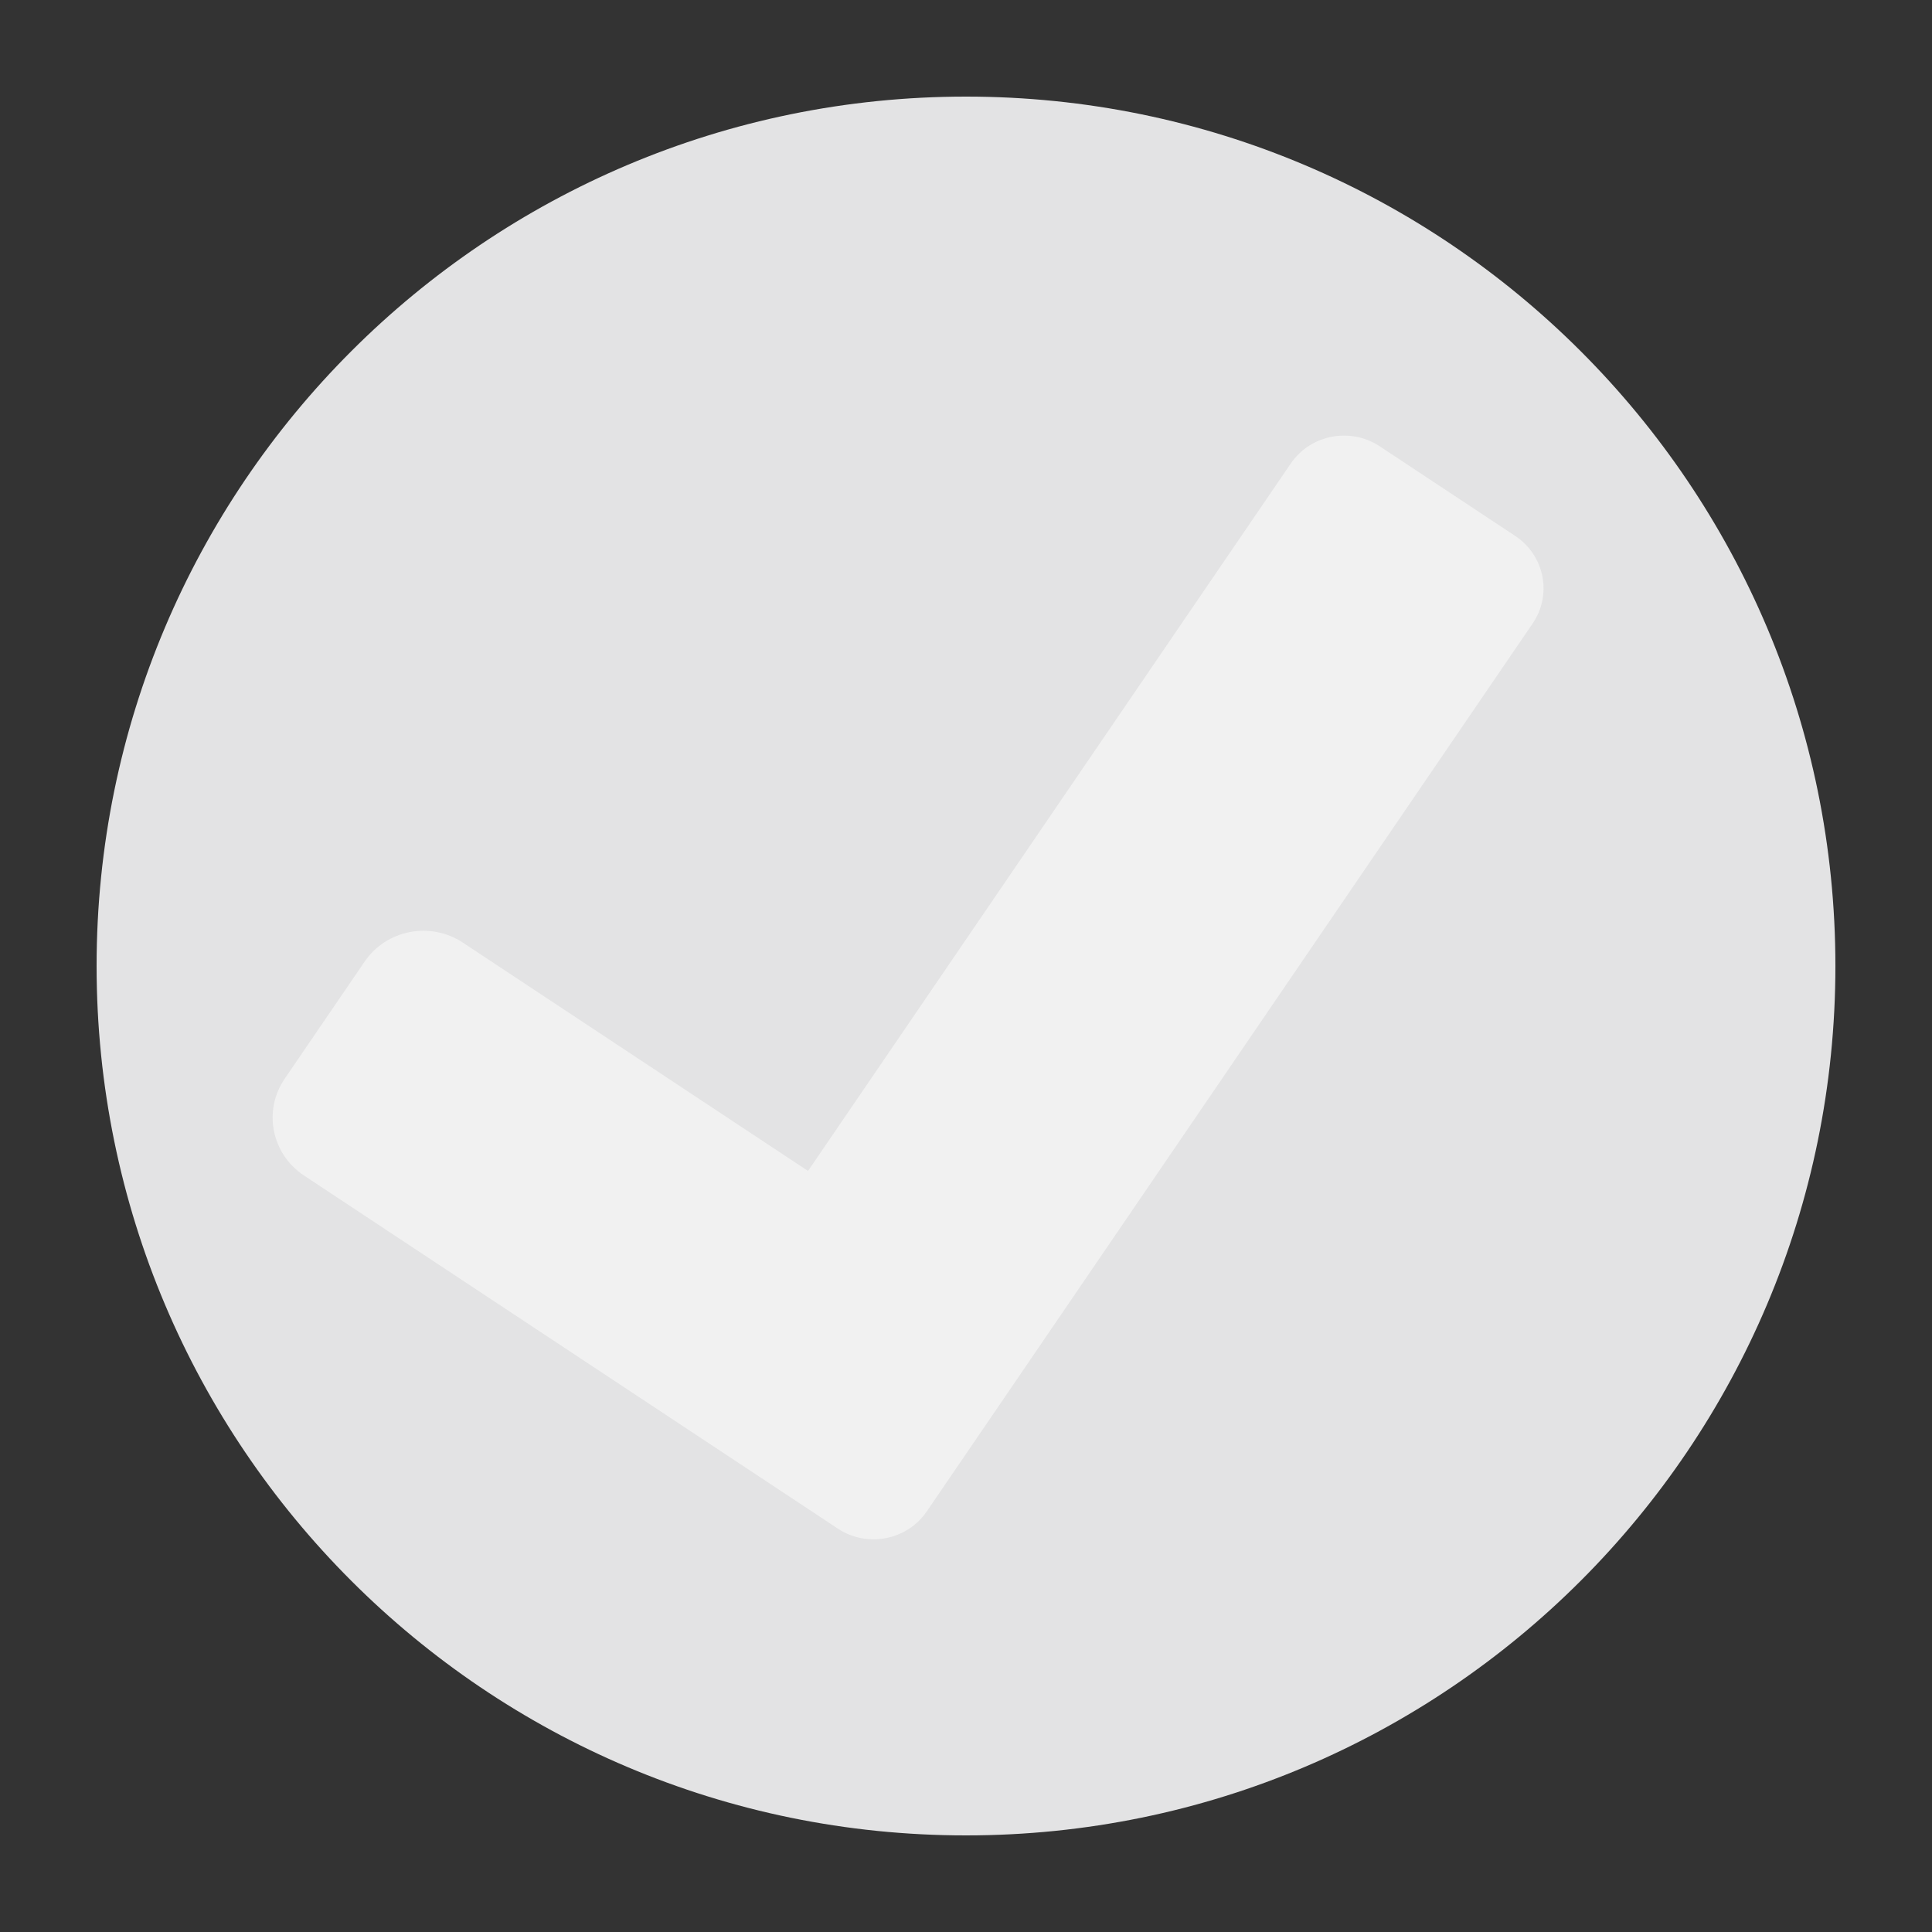
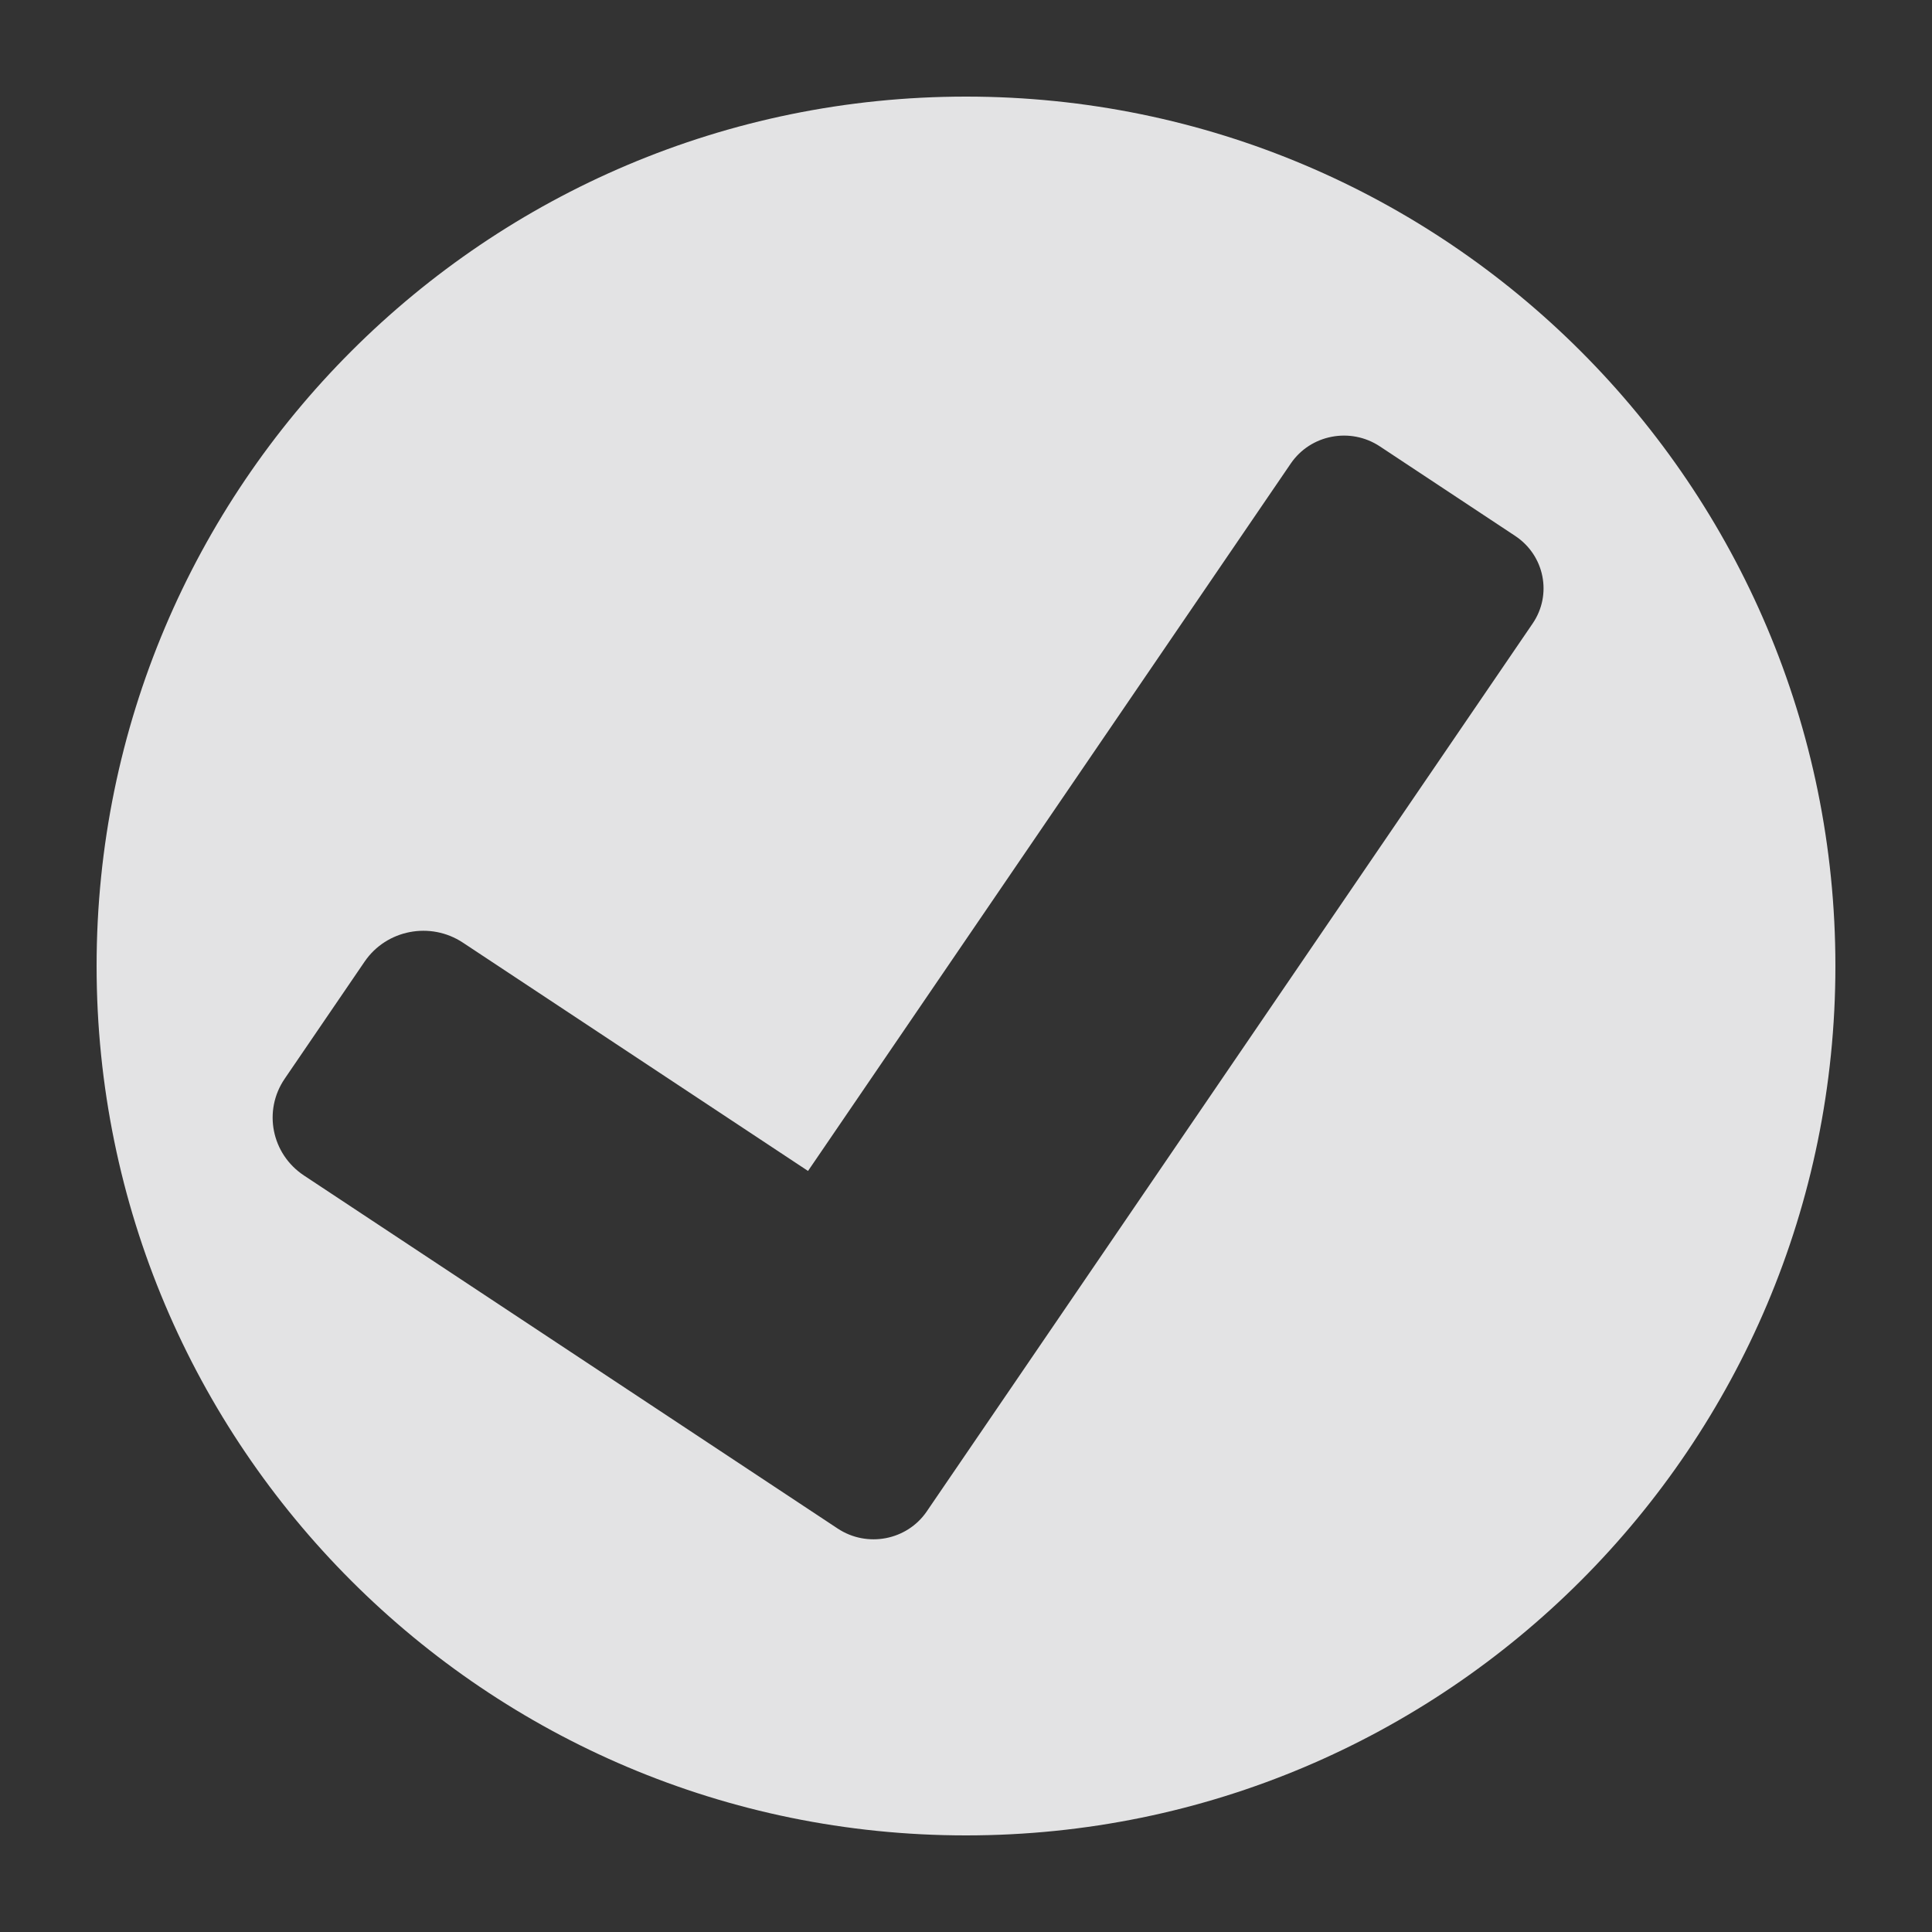
<svg xmlns="http://www.w3.org/2000/svg" version="1.1" id="Layer_1" x="0px" y="0px" width="120px" height="120px" viewBox="0 0 120 120" enable-background="new 0 0 120 120" xml:space="preserve">
  <rect x="0" y="0" width="120" height="120" fill="#333333" stroke="none" />
-   <circle fill="#F1F1F1" cx="60" cy="60" r="50.441" />
  <g>
-     <path fill="#E3E3E4" d="M60,6C30.177,6,6,30.177,6,60s24.177,54,54,54s54-24.177,54-54S89.823,6,60,6z M95.195,38.727L62.762,86.26   l-4.97,7.28l-0.229,0.337c-1.227,1.797-3.703,2.273-5.532,1.064l-0.342-0.229l-8.059-5.331L18.883,73.014   c-2.018-1.336-2.556-4.021-1.202-6.009l4.968-7.28c1.354-1.983,4.087-2.51,6.104-1.175L50.188,72.73l29.985-43.941   c1.228-1.798,3.703-2.274,5.531-1.064l8.401,5.558C95.936,34.492,96.423,36.93,95.195,38.727z" />
+     <path fill="#E3E3E4" d="M60,6C30.177,6,6,30.177,6,60s24.177,54,54,54s54-24.177,54-54S89.823,6,60,6z M95.195,38.727L62.762,86.26   l-4.97,7.28l-0.229,0.337c-1.227,1.797-3.703,2.273-5.532,1.064l-8.059-5.331L18.883,73.014   c-2.018-1.336-2.556-4.021-1.202-6.009l4.968-7.28c1.354-1.983,4.087-2.51,6.104-1.175L50.188,72.73l29.985-43.941   c1.228-1.798,3.703-2.274,5.531-1.064l8.401,5.558C95.936,34.492,96.423,36.93,95.195,38.727z" />
  </g>
</svg>